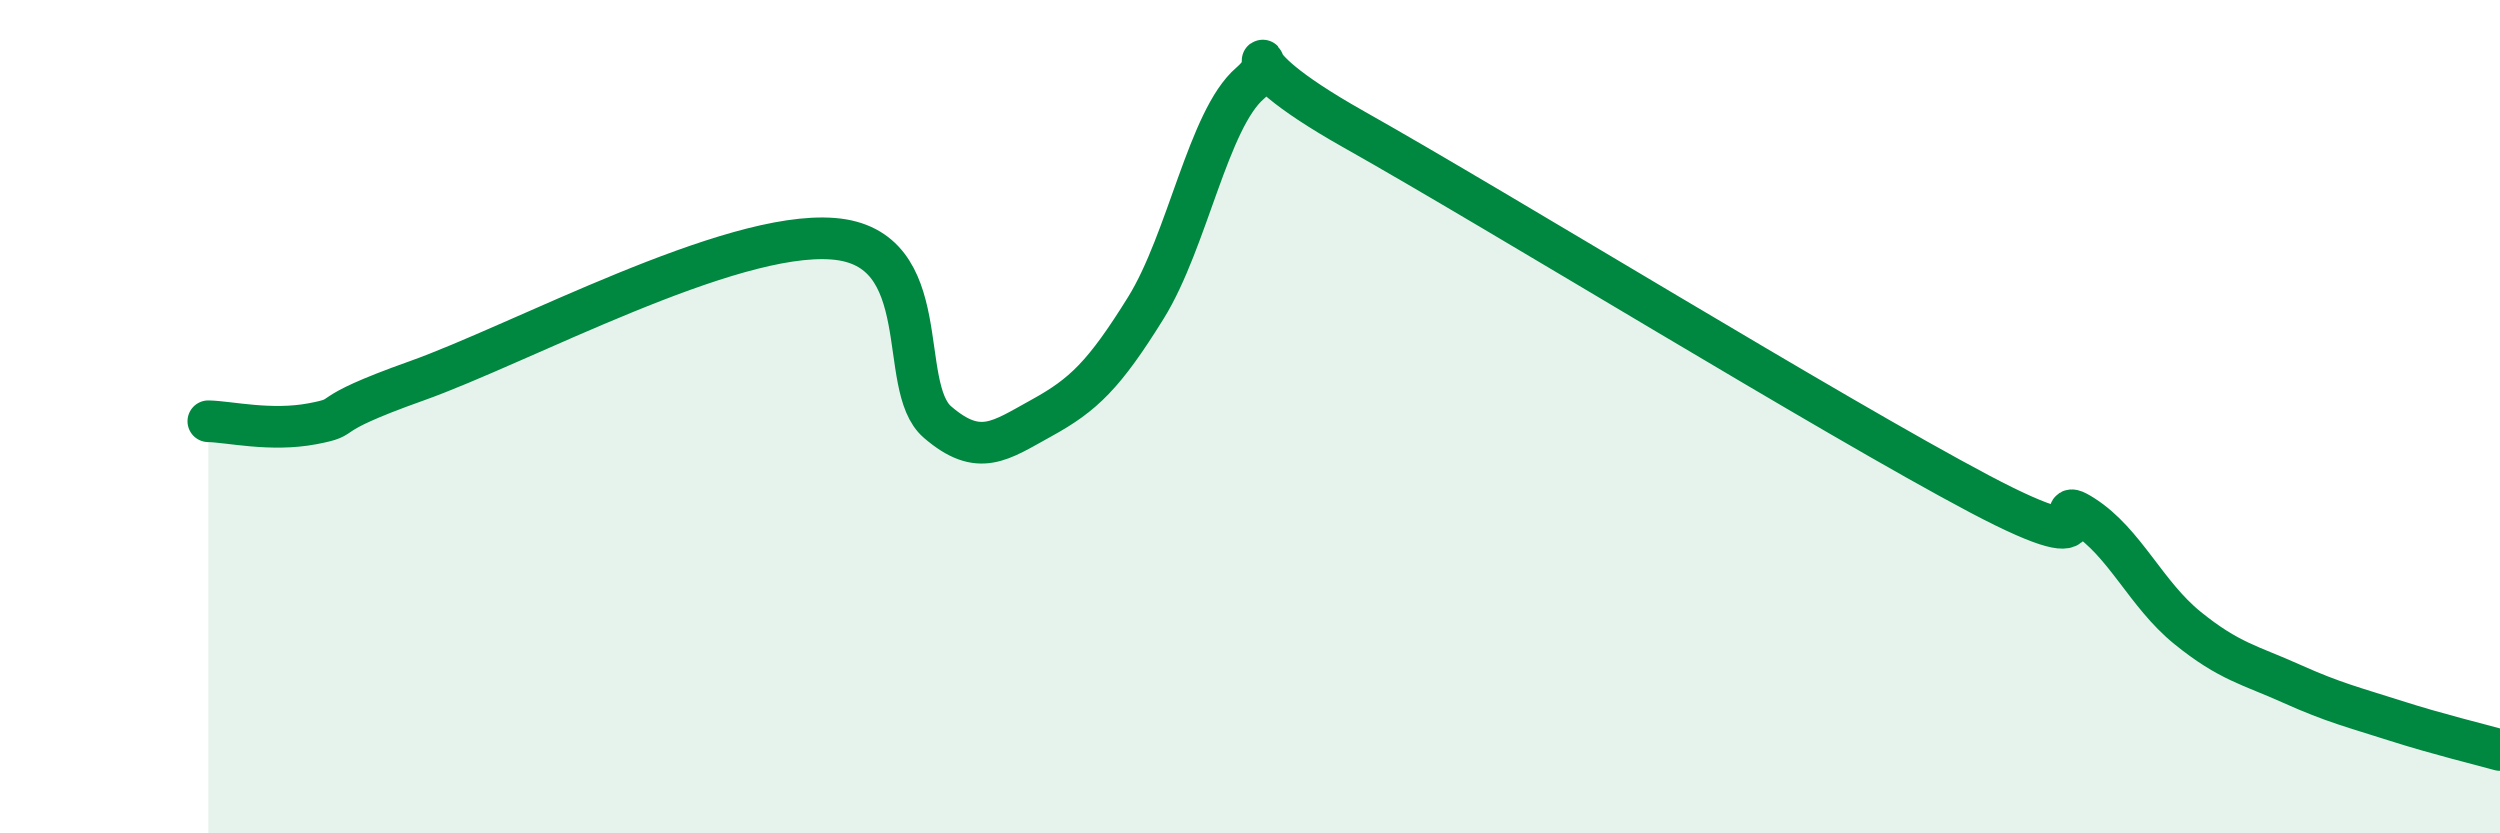
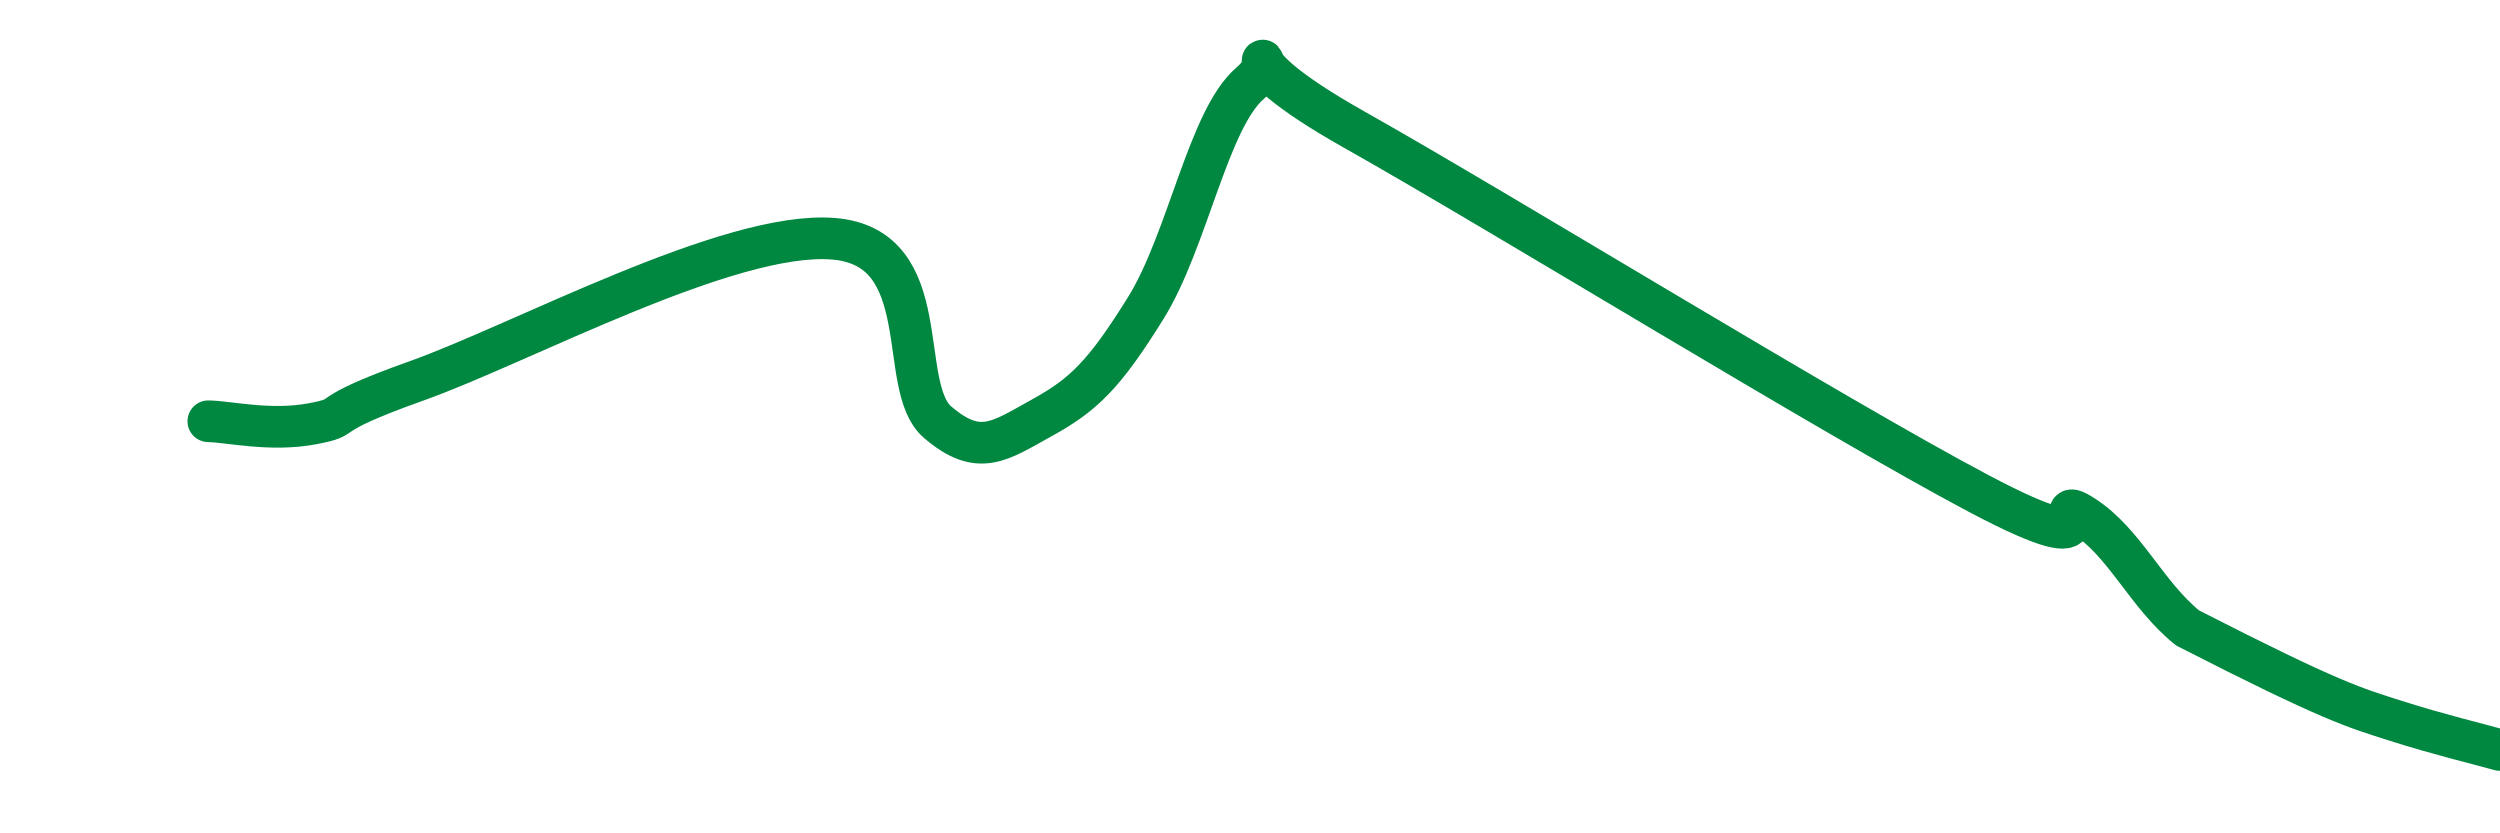
<svg xmlns="http://www.w3.org/2000/svg" width="60" height="20" viewBox="0 0 60 20">
-   <path d="M 5,10.11 C 5.5,10.12 6.5,10.36 7.5,10.17 C 8.5,9.98 7.5,10.03 10,9.14 C 12.5,8.25 17.5,5.53 20,5.73 C 22.5,5.93 21.5,9.27 22.5,10.13 C 23.5,10.99 24,10.58 25,10.03 C 26,9.48 26.5,9 27.5,7.39 C 28.5,5.78 29,2.86 30,2 C 31,1.14 29,1.14 32.5,3.11 C 36,5.08 44,10 47.5,11.85 C 51,13.7 49,11.74 50,12.38 C 51,13.02 51.5,14.26 52.5,15.07 C 53.5,15.88 54,15.96 55,16.41 C 56,16.86 56.5,16.98 57.5,17.3 C 58.5,17.62 59.5,17.86 60,18L60 20L5 20Z" fill="#008740" opacity="0.1" stroke-linecap="round" stroke-linejoin="round" />
-   <path d="M 5,10.11 C 5.5,10.12 6.5,10.36 7.5,10.17 C 8.5,9.98 7.5,10.03 10,9.14 C 12.5,8.25 17.5,5.53 20,5.73 C 22.5,5.93 21.5,9.27 22.5,10.13 C 23.5,10.99 24,10.58 25,10.03 C 26,9.48 26.5,9 27.5,7.39 C 28.5,5.78 29,2.86 30,2 C 31,1.14 29,1.14 32.5,3.11 C 36,5.08 44,10 47.5,11.85 C 51,13.7 49,11.74 50,12.38 C 51,13.02 51.5,14.26 52.5,15.07 C 53.5,15.88 54,15.96 55,16.41 C 56,16.86 56.5,16.98 57.5,17.3 C 58.5,17.62 59.5,17.86 60,18" stroke="#008740" stroke-width="1" fill="none" stroke-linecap="round" stroke-linejoin="round" />
+   <path d="M 5,10.11 C 5.5,10.12 6.5,10.36 7.5,10.17 C 8.5,9.98 7.5,10.03 10,9.14 C 12.5,8.25 17.5,5.53 20,5.73 C 22.5,5.93 21.5,9.27 22.5,10.13 C 23.5,10.99 24,10.58 25,10.03 C 26,9.48 26.5,9 27.5,7.39 C 28.5,5.78 29,2.86 30,2 C 31,1.14 29,1.14 32.5,3.11 C 36,5.08 44,10 47.5,11.85 C 51,13.7 49,11.74 50,12.38 C 51,13.02 51.5,14.26 52.5,15.07 C 56,16.86 56.5,16.98 57.5,17.3 C 58.5,17.62 59.5,17.86 60,18" stroke="#008740" stroke-width="1" fill="none" stroke-linecap="round" stroke-linejoin="round" />
</svg>